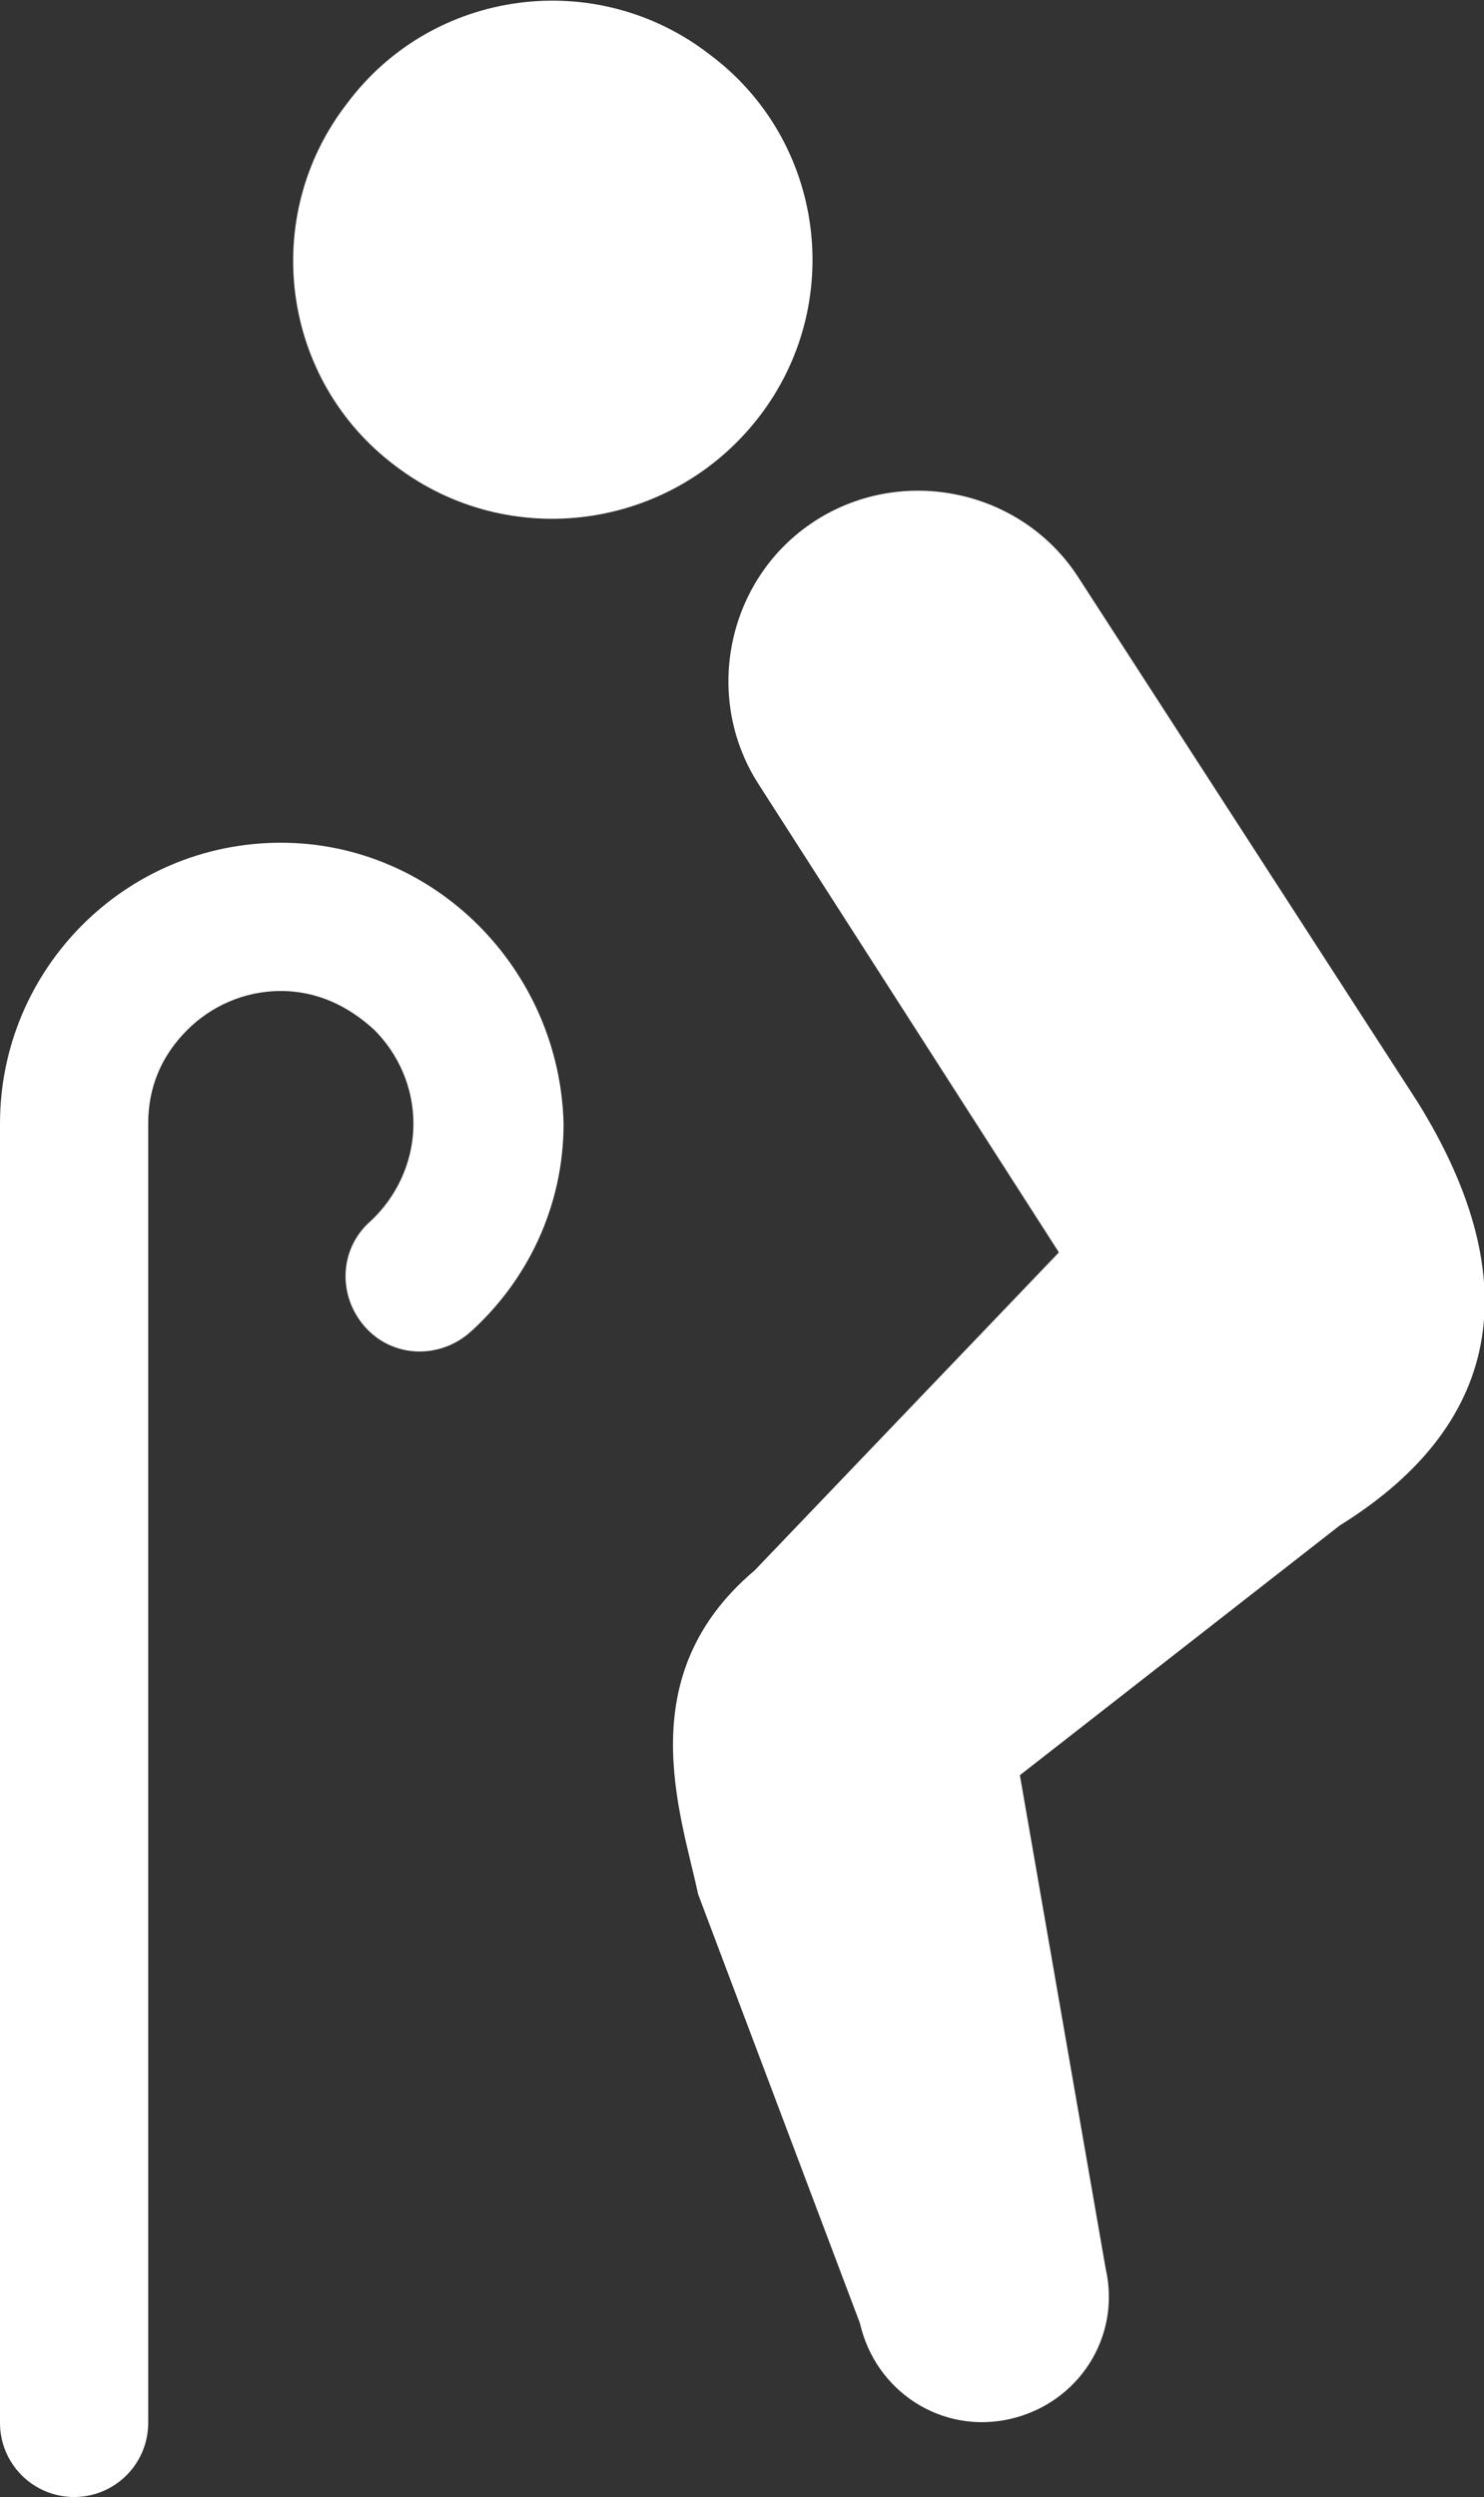
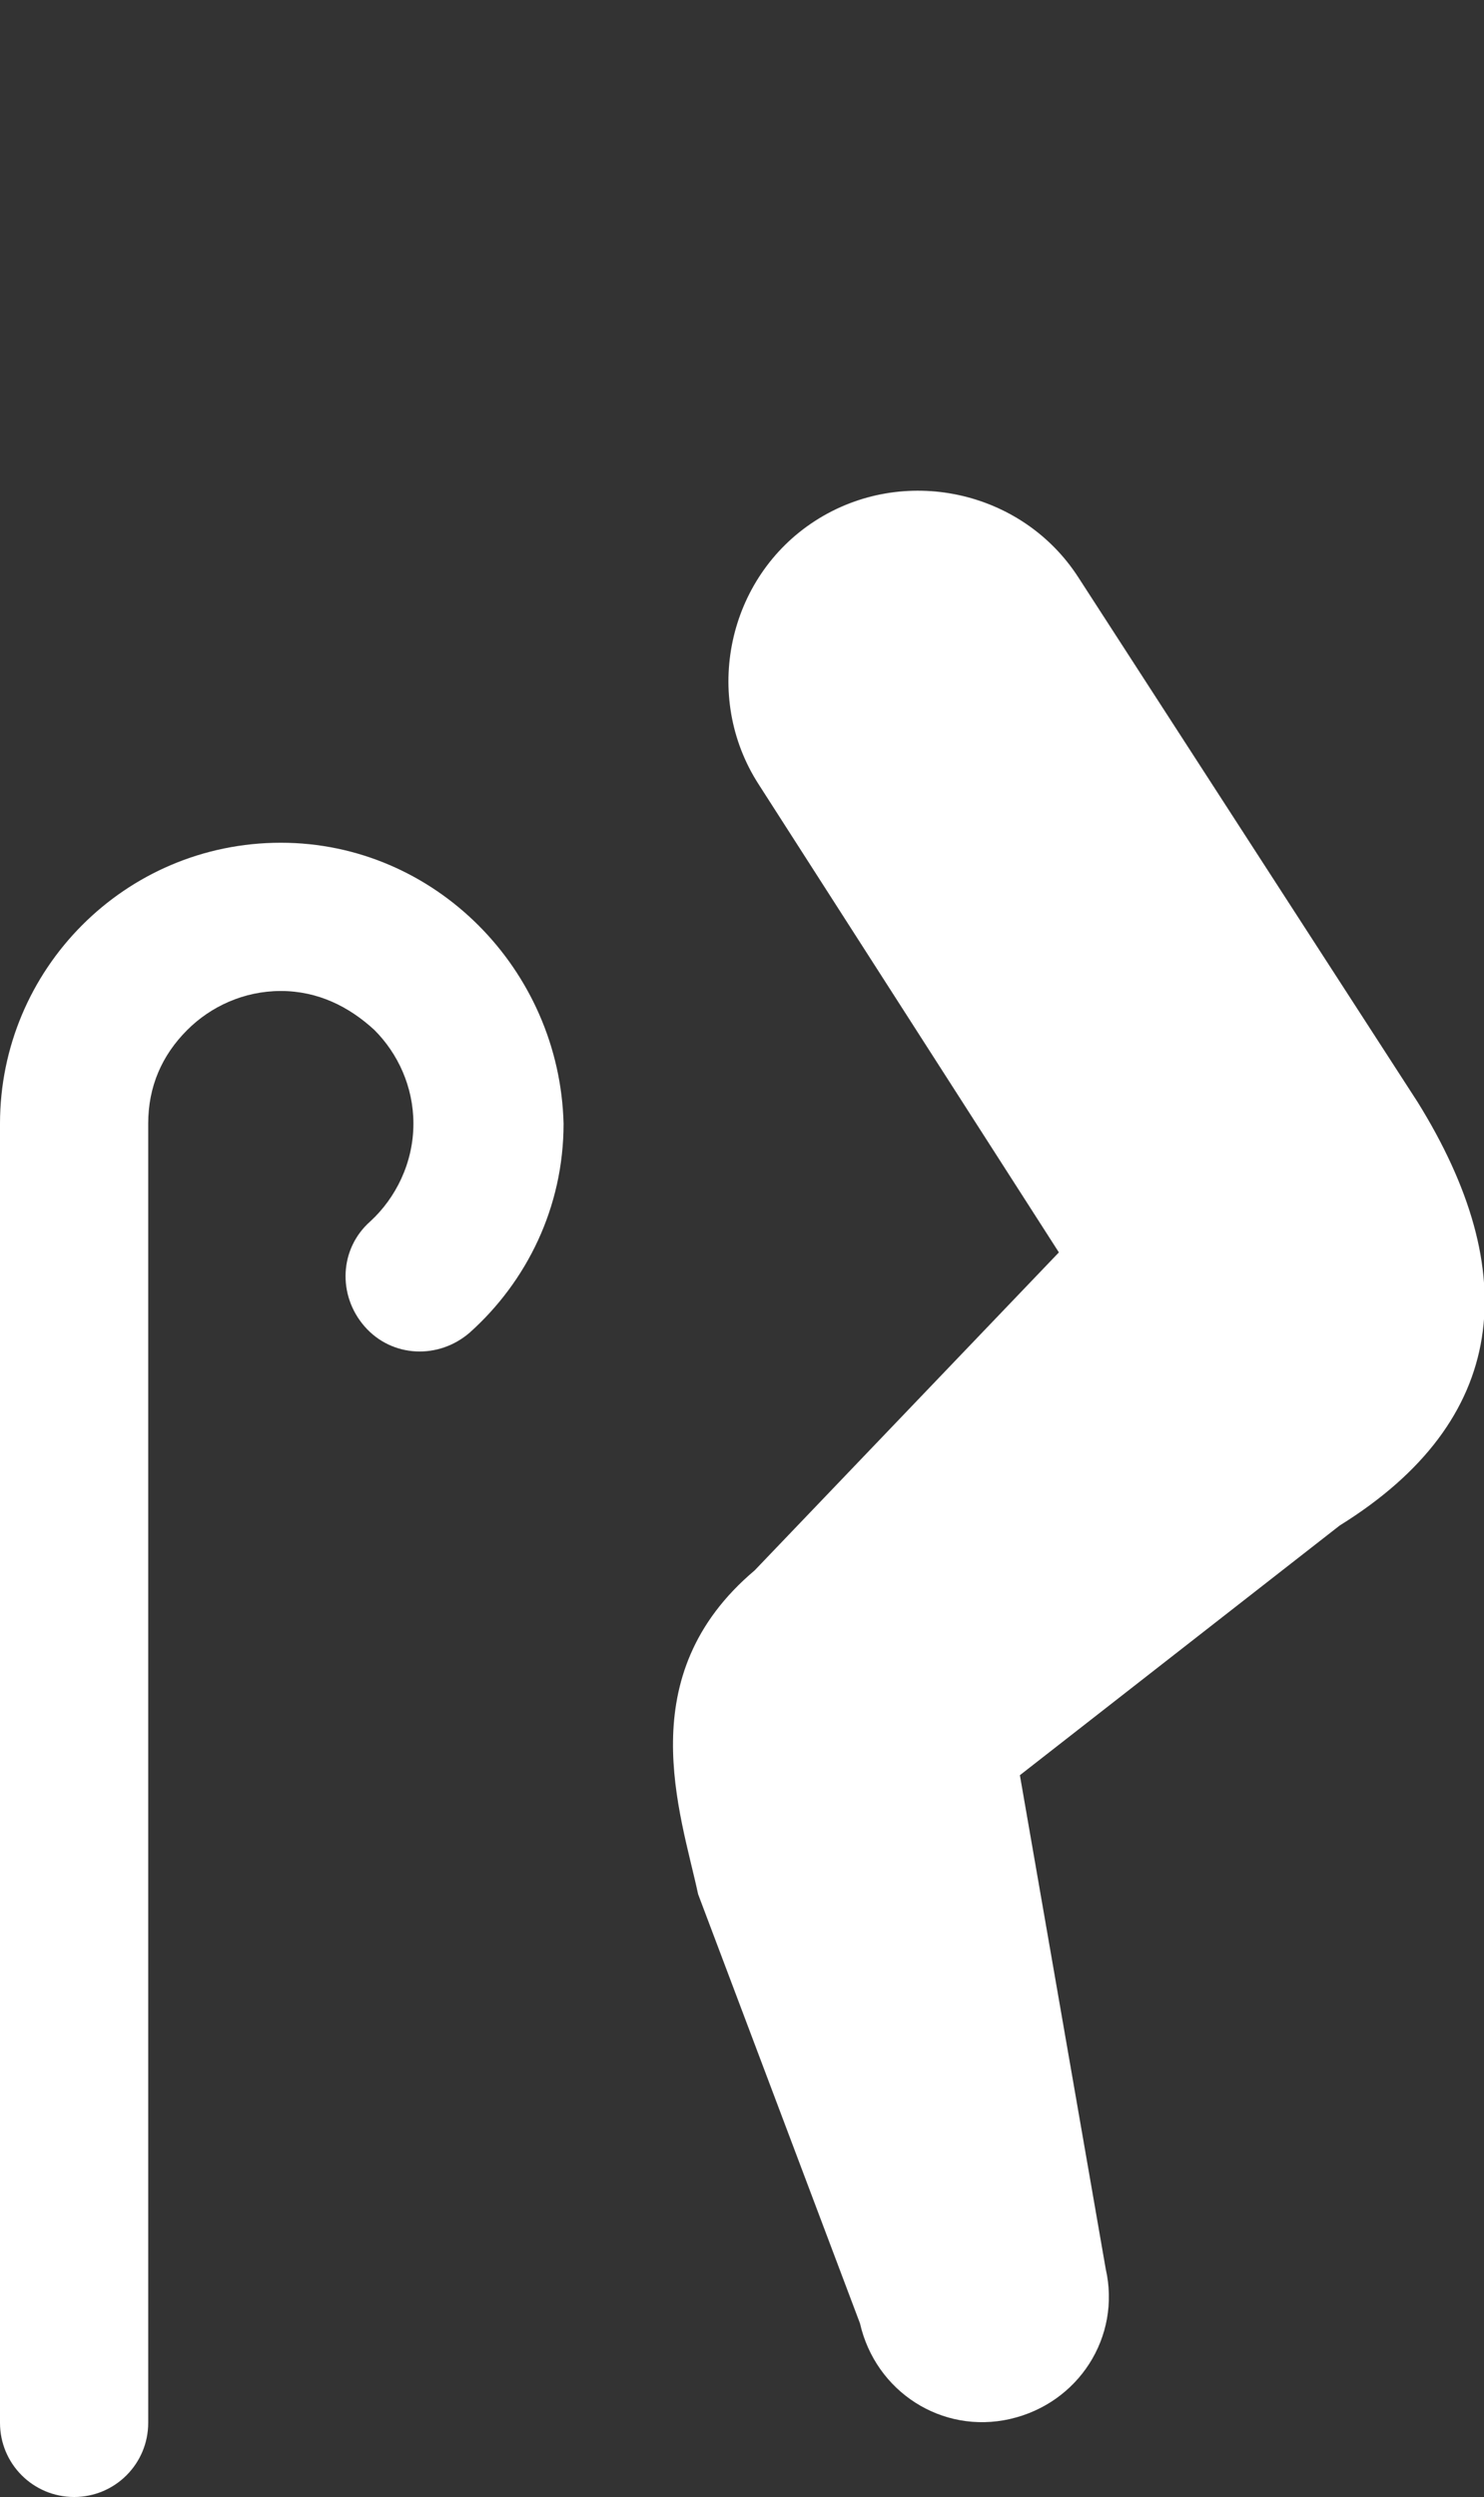
<svg xmlns="http://www.w3.org/2000/svg" version="1.1" id="レイヤー_1" x="0px" y="0px" viewBox="0 0 76.1 128" style="enable-background:new 0 0 76.1 128;" xml:space="preserve">
  <rect x="0" y="0" width="76.1" height="128" fill="#333333" stroke="none" />
  <style type="text/css">
	.st0{fill:#FFFFFF;}
</style>
  <g>
-     <path class="st0" d="M38.9,21.4c4.5-5.8,3.4-14.2-2.5-18.6c-5.8-4.5-14.2-3.4-18.6,2.5c-4.5,5.8-3.4,14.2,2.5,18.6   C26.1,28.3,34.4,27.2,38.9,21.4z" />
    <path class="st0" d="M72.7,56.5L55.3,29.6c-2.9-4.5-9-5.8-13.5-2.9c-4.5,2.9-5.8,9-2.9,13.5l0,0l15.4,24L38.7,80.5   c-6.4,5.4-3.8,12.4-2.9,16.6l8.3,22c0.8,3.5,4.2,5.7,7.7,4.9c3.5-0.8,5.7-4.2,4.9-7.7L52.3,91l16.4-12.8   C77.4,72.8,78.1,65.2,72.7,56.5z" />
    <path class="st0" d="M14.4,43.2C6.4,43.2,0,49.7,0,57.6v66.6c0,2.1,1.7,3.8,3.8,3.8c2.1,0,3.8-1.7,3.8-3.8V57.6   c0-1.9,0.7-3.5,2-4.8c1.2-1.2,2.9-2,4.8-2c1.9,0,3.5,0.8,4.8,2c1.2,1.2,2,2.9,2,4.8c0,2-0.9,3.8-2.2,5c-1.6,1.4-1.7,3.8-0.3,5.4   c1.4,1.6,3.8,1.7,5.4,0.3c2.9-2.6,4.8-6.4,4.8-10.7C28.7,49.7,22.3,43.2,14.4,43.2z" />
  </g>
</svg>